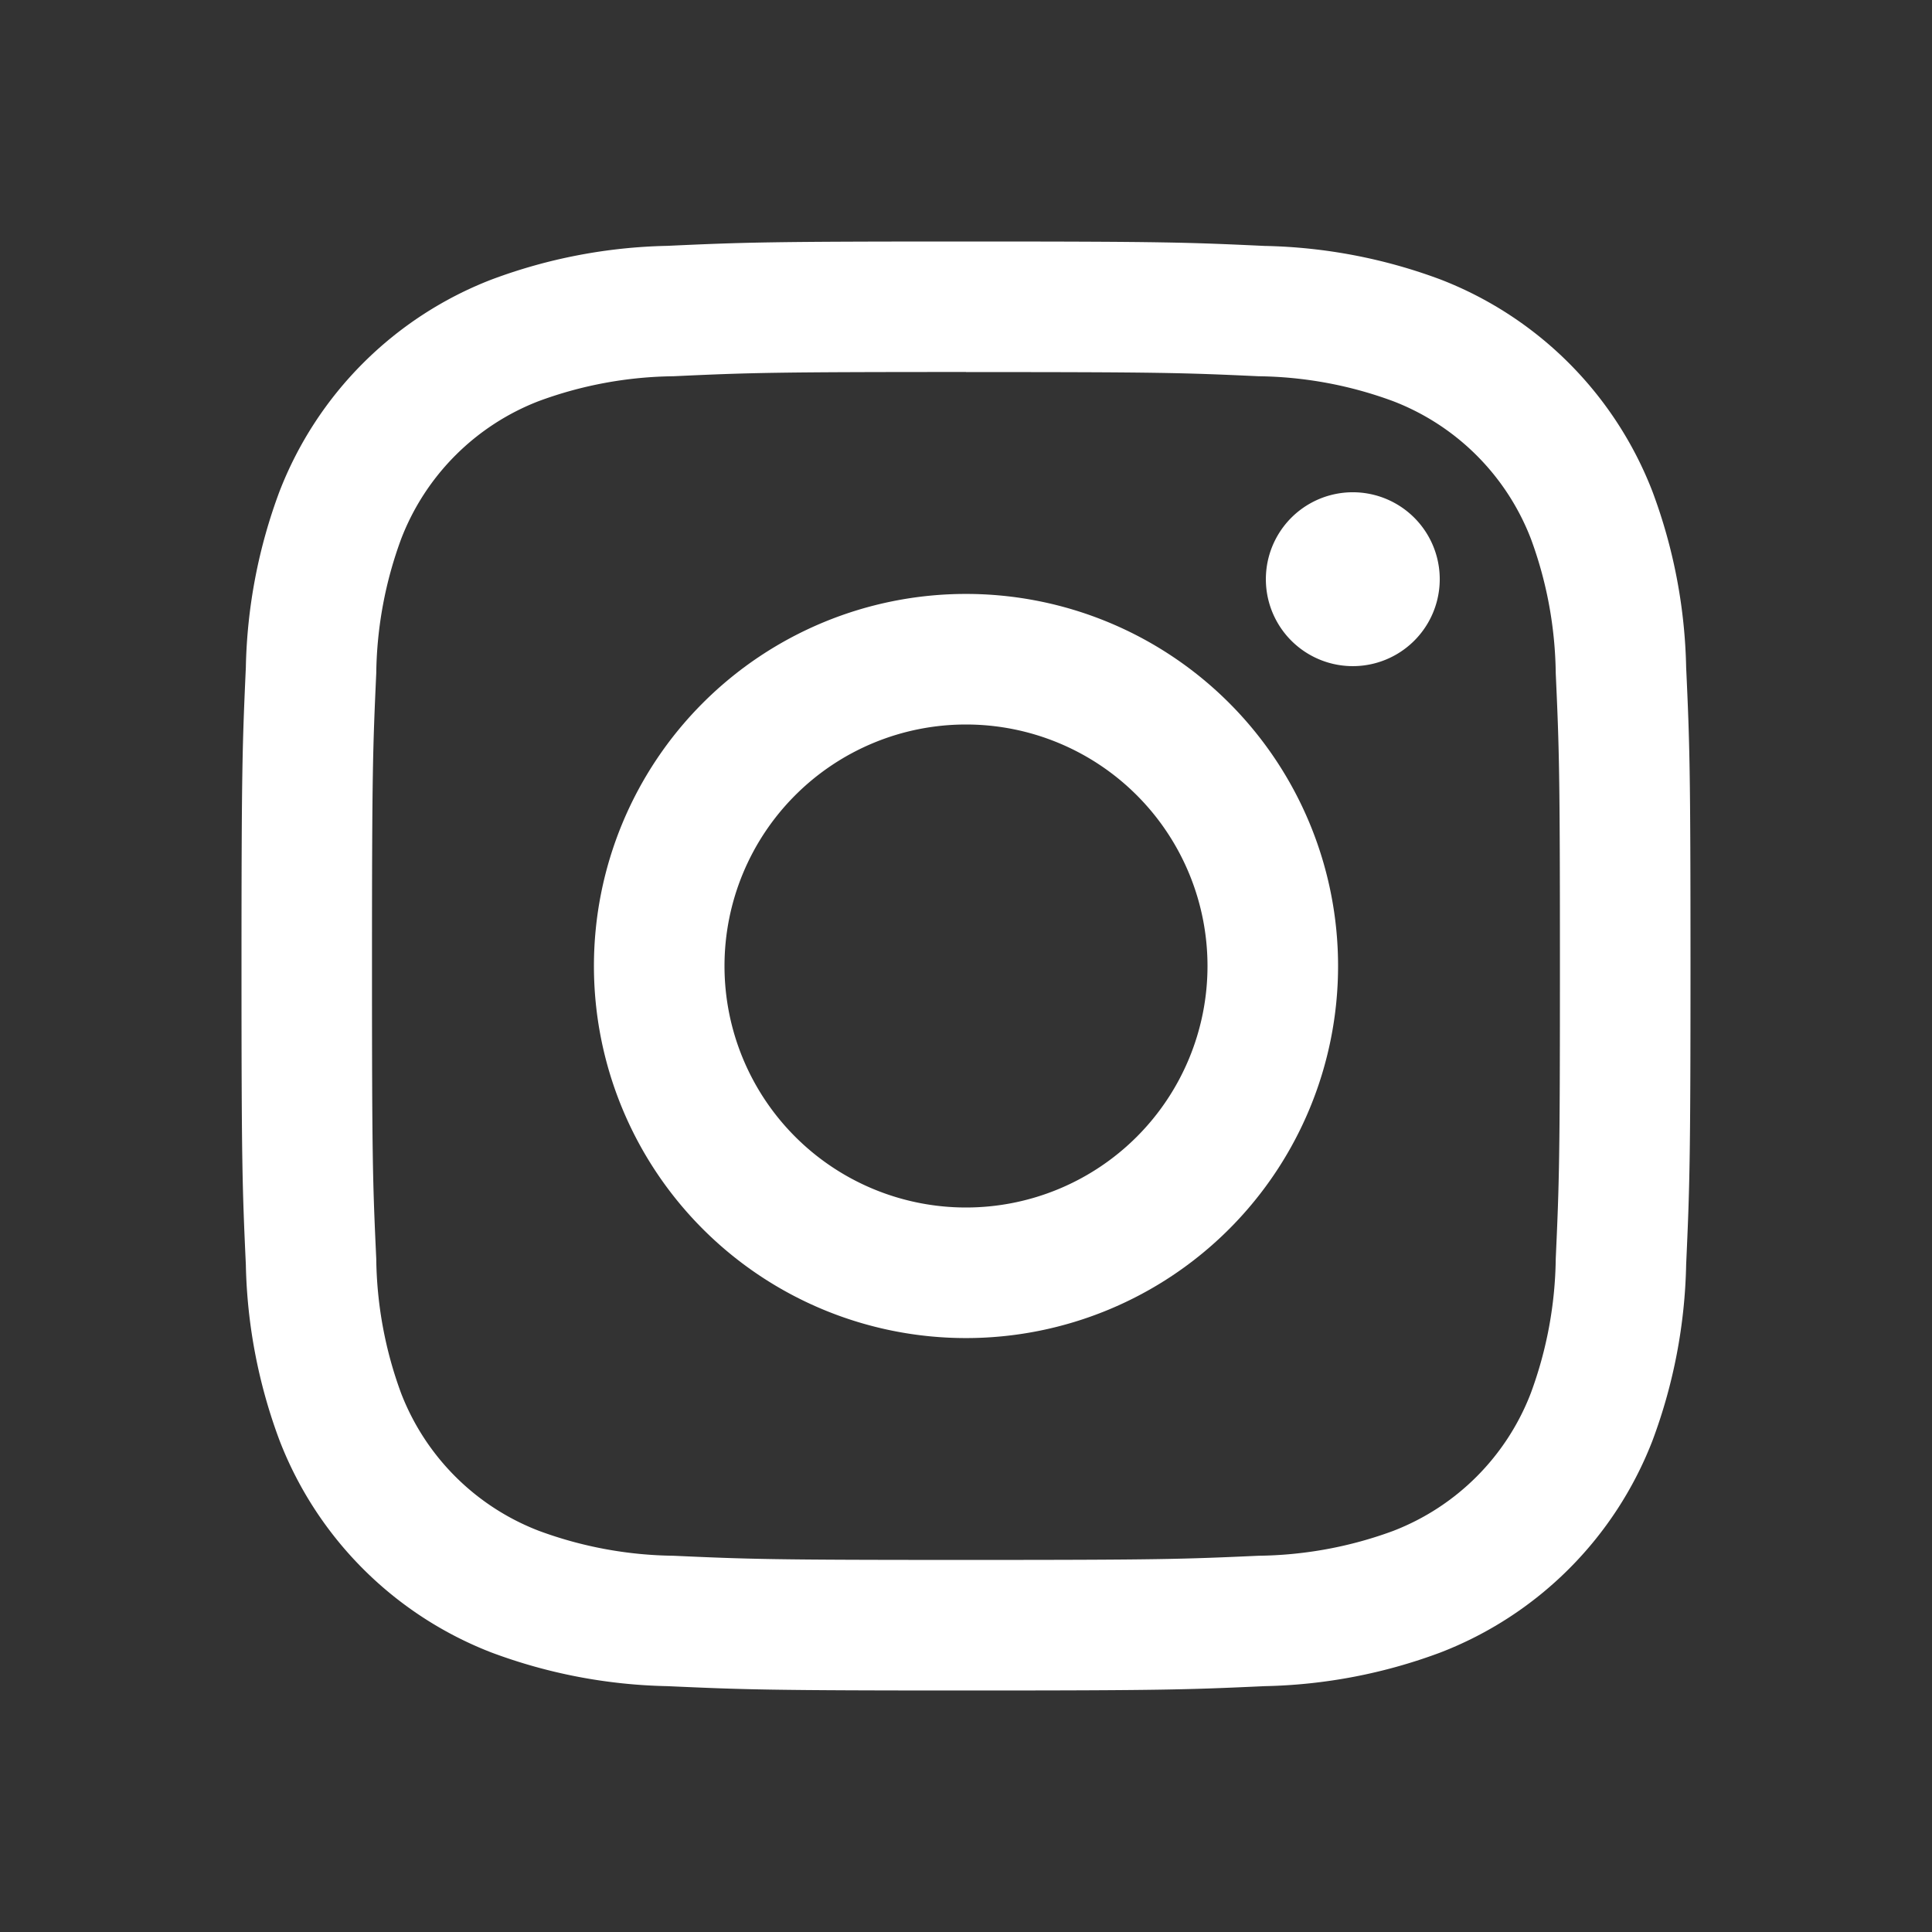
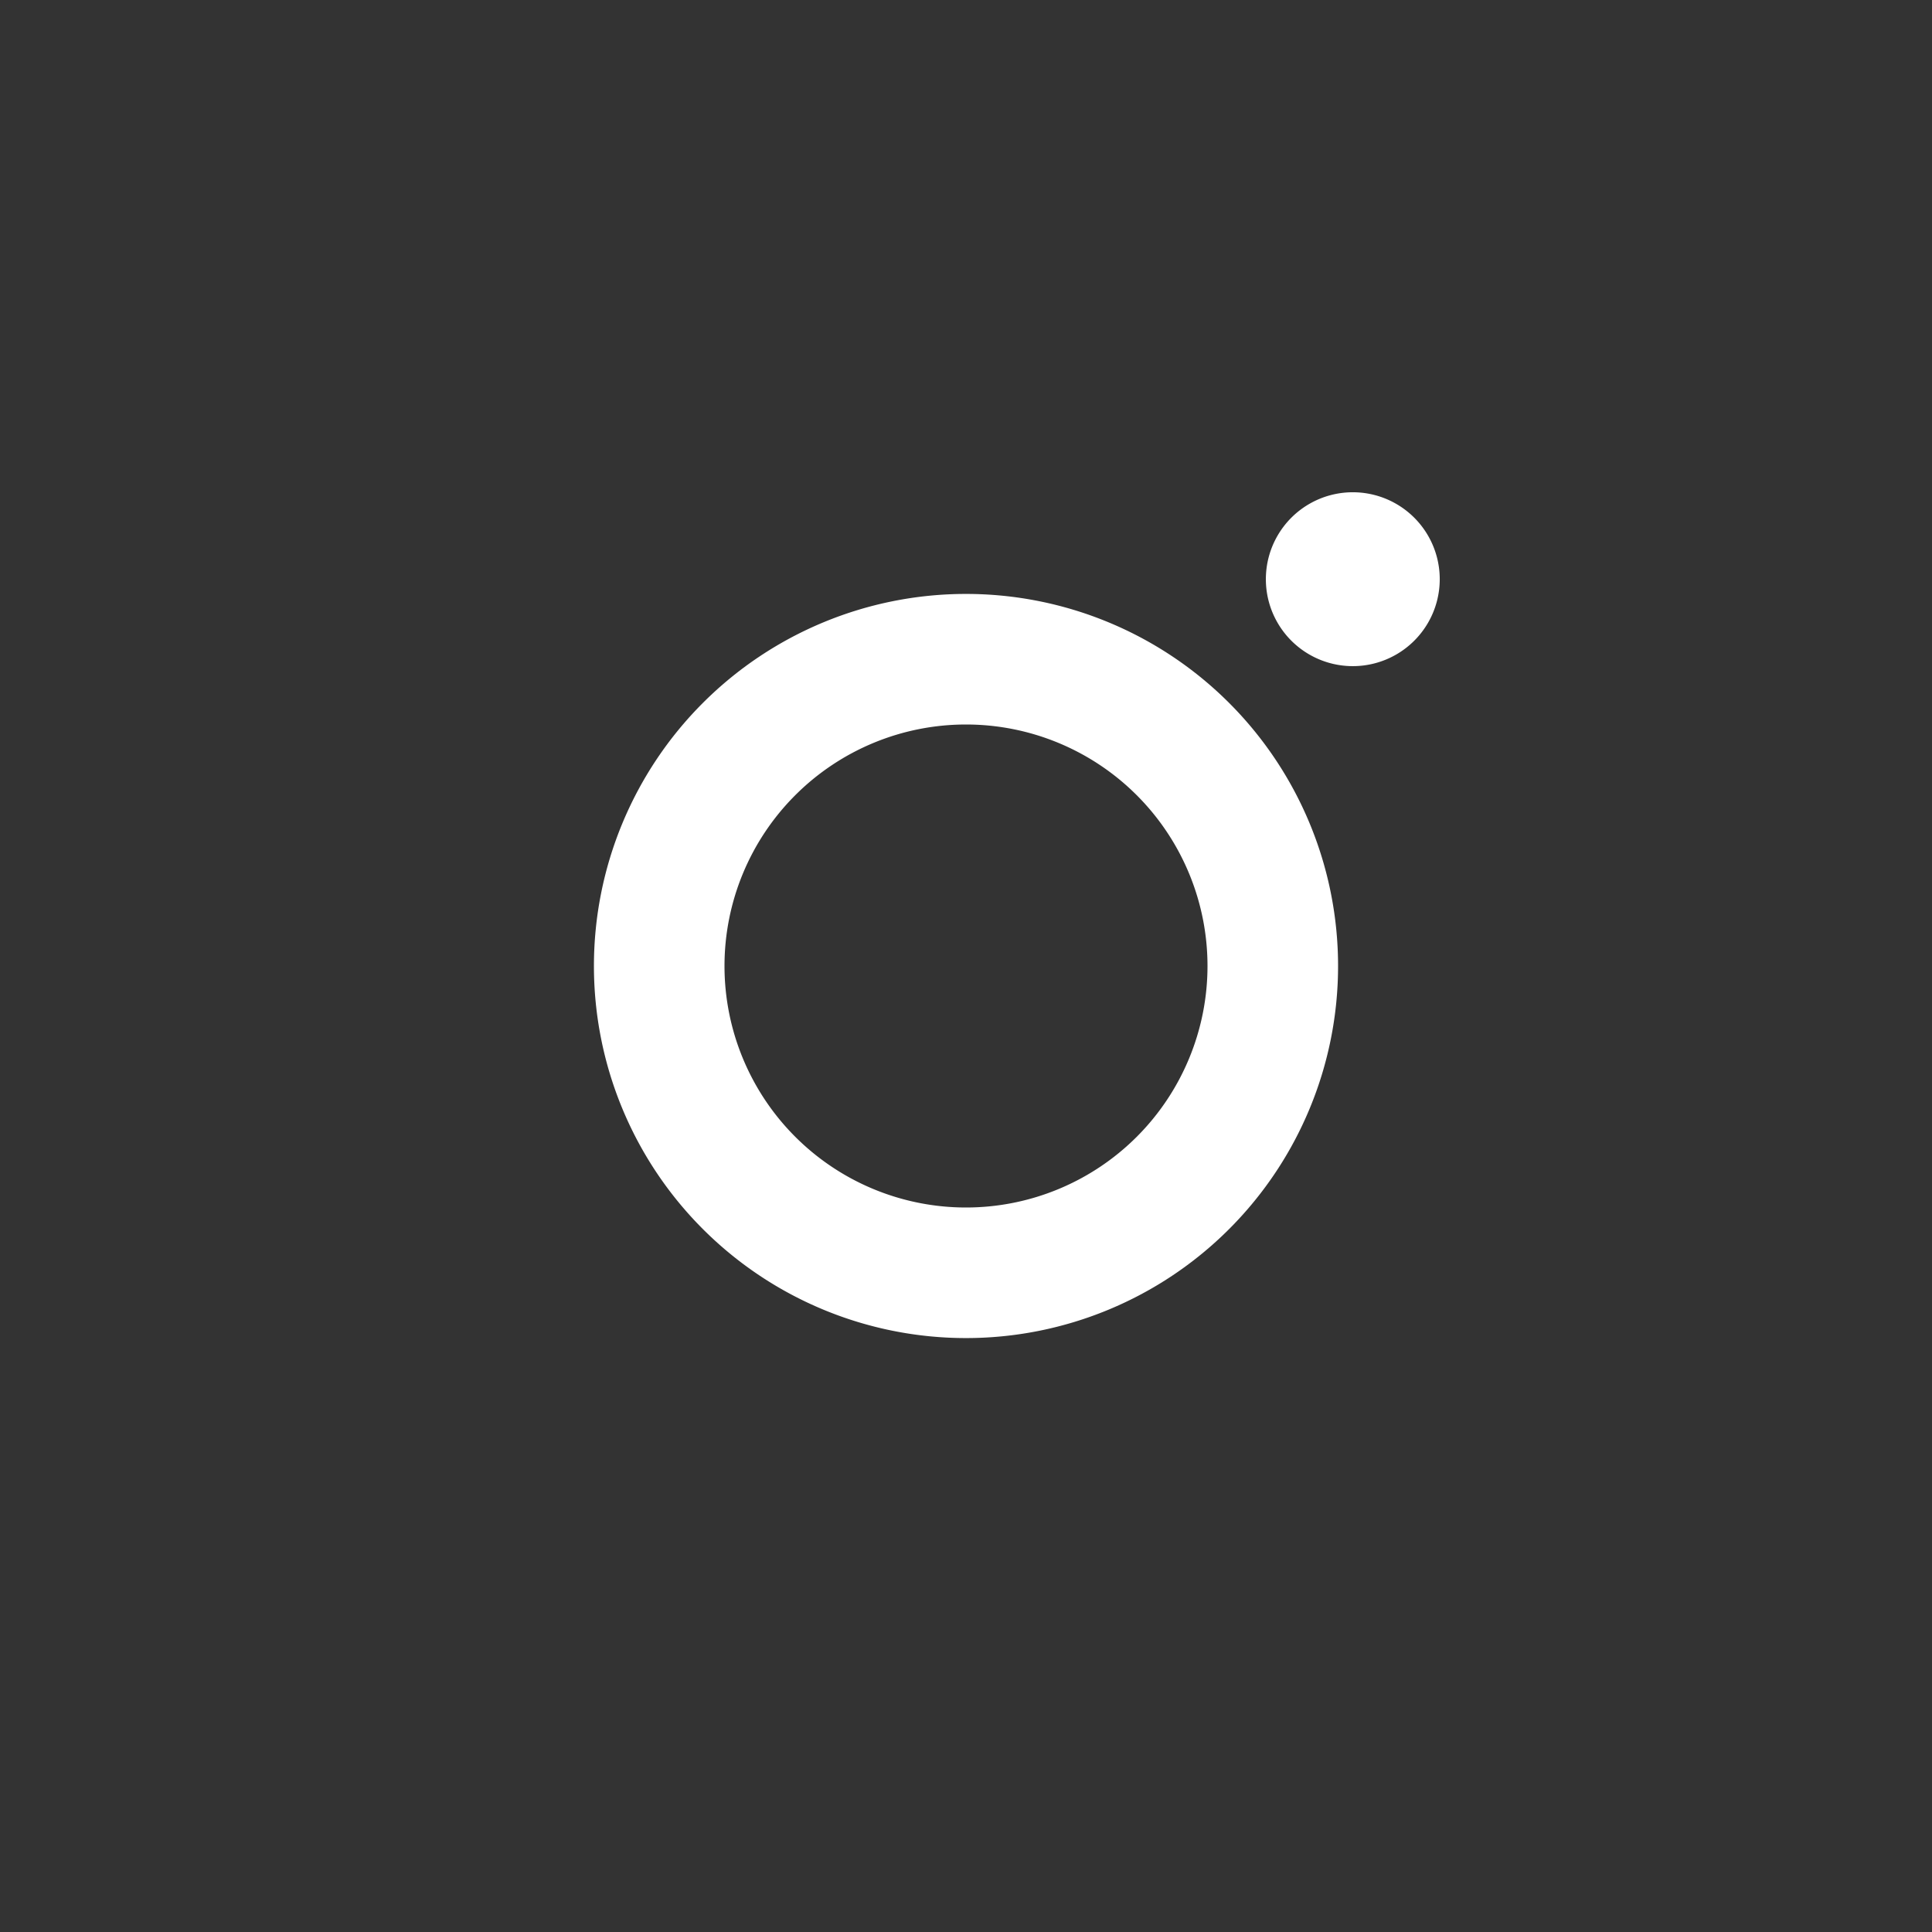
<svg xmlns="http://www.w3.org/2000/svg" width="24" height="24" fill="none">
  <rect width="100%" height="100%" fill="#333333" stroke="none" />
  <path d="M16.805 8.275a1.08 1.08 0 1 0 0-2.16 1.08 1.08 0 0 0 0 2.16ZM12 7.378a4.622 4.622 0 1 0 0 9.244 4.622 4.622 0 0 0 0-9.244ZM12 15a3 3 0 1 1 0-6 3 3 0 0 1 0 6Z" fill="#fff" />
-   <path d="M12 4.622c2.403 0 2.688.008 3.637.052a4.98 4.98 0 0 1 1.67.31 2.98 2.98 0 0 1 1.71 1.708c.198.535.302 1.1.309 1.671.043.949.052 1.234.052 3.638s-.009 2.687-.052 3.636a4.981 4.981 0 0 1-.31 1.67 2.98 2.98 0 0 1-1.708 1.71c-.535.198-1.1.302-1.671.309-.949.043-1.234.052-3.637.052s-2.688-.009-3.637-.052a4.982 4.982 0 0 1-1.67-.31 2.981 2.981 0 0 1-1.71-1.708 4.98 4.98 0 0 1-.309-1.671c-.044-.949-.053-1.234-.053-3.637s.01-2.688.053-3.637c.007-.57.112-1.136.31-1.67a2.981 2.981 0 0 1 1.708-1.71 4.981 4.981 0 0 1 1.671-.309c.949-.044 1.234-.053 3.637-.053ZM12 3c-2.444 0-2.751.01-3.711.054a6.605 6.605 0 0 0-2.184.419 4.602 4.602 0 0 0-2.633 2.632 6.605 6.605 0 0 0-.418 2.185C3.011 9.25 3 9.555 3 12c0 2.445.01 2.751.054 3.711.015.746.157 1.485.419 2.184a4.601 4.601 0 0 0 2.632 2.633c.7.262 1.438.403 2.185.418.96.043 1.266.054 3.71.054s2.751-.01 3.711-.054a6.606 6.606 0 0 0 2.185-.419 4.6 4.6 0 0 0 2.632-2.632c.262-.7.403-1.438.418-2.185.043-.96.054-1.265.054-3.71 0-2.445-.01-2.751-.054-3.711a6.607 6.607 0 0 0-.419-2.184 4.6 4.6 0 0 0-2.632-2.633 6.605 6.605 0 0 0-2.185-.417C14.75 3.01 14.445 3 12 3Z" fill="#fff" />
</svg>